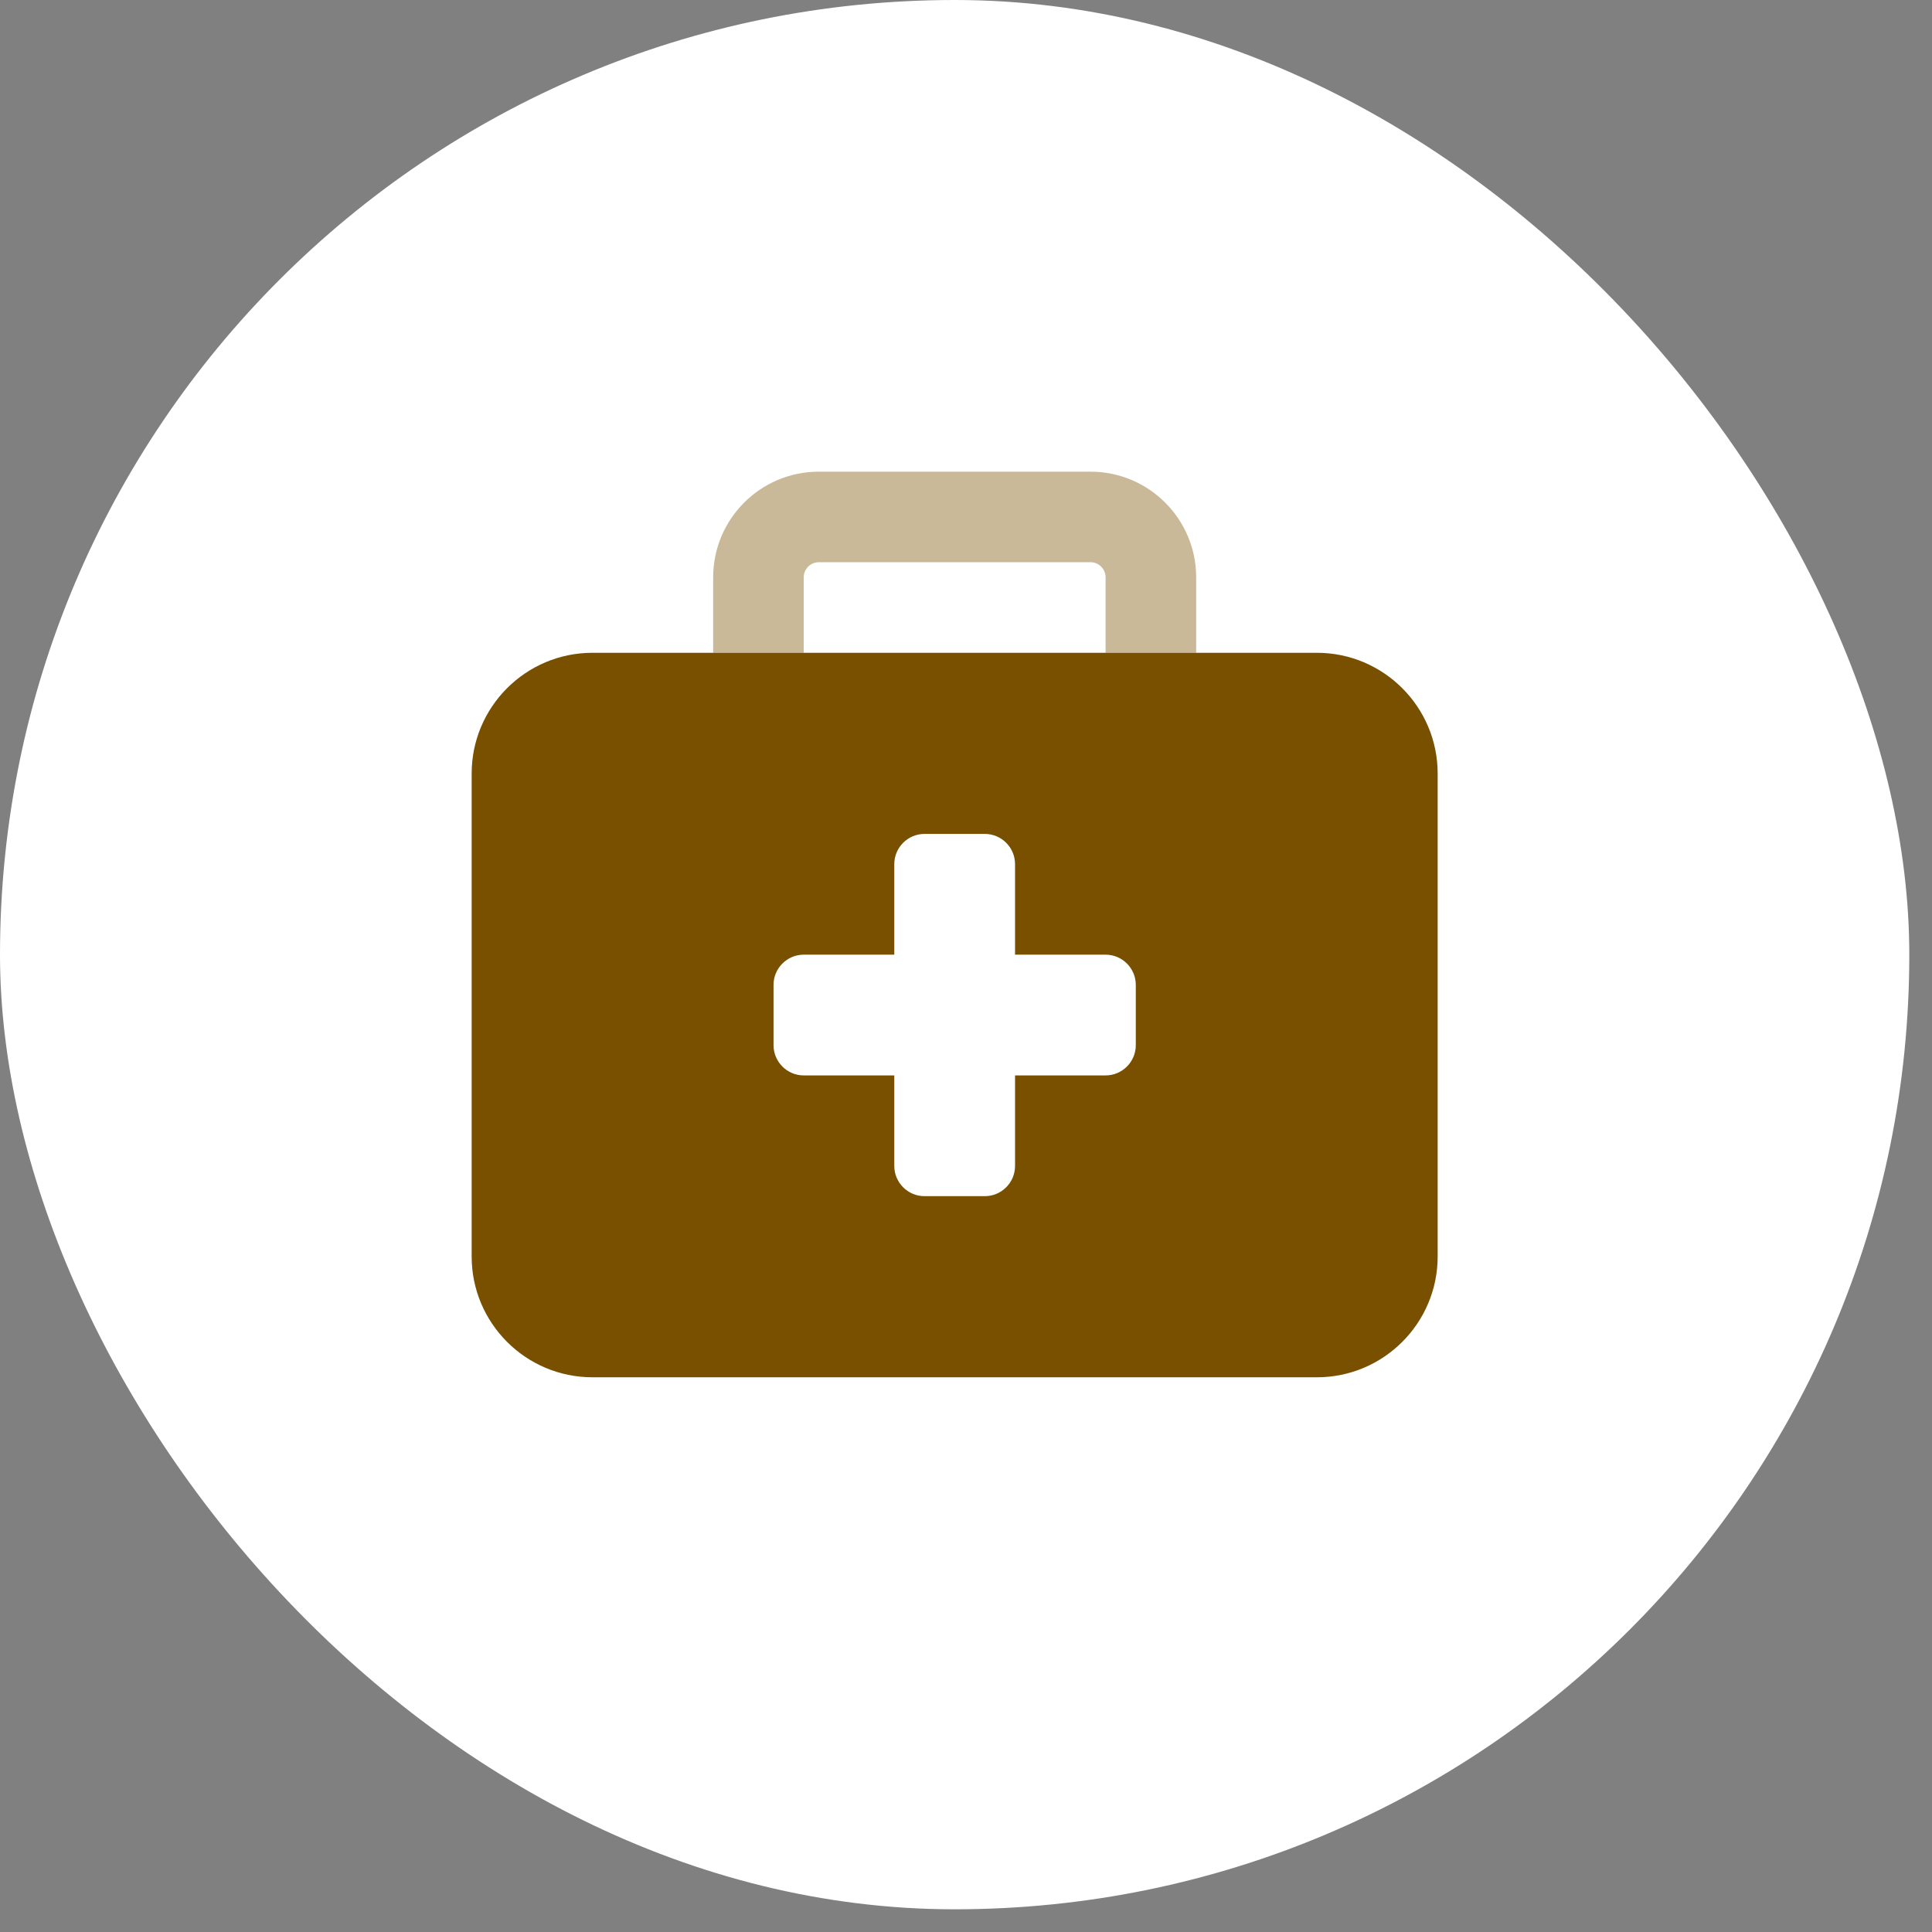
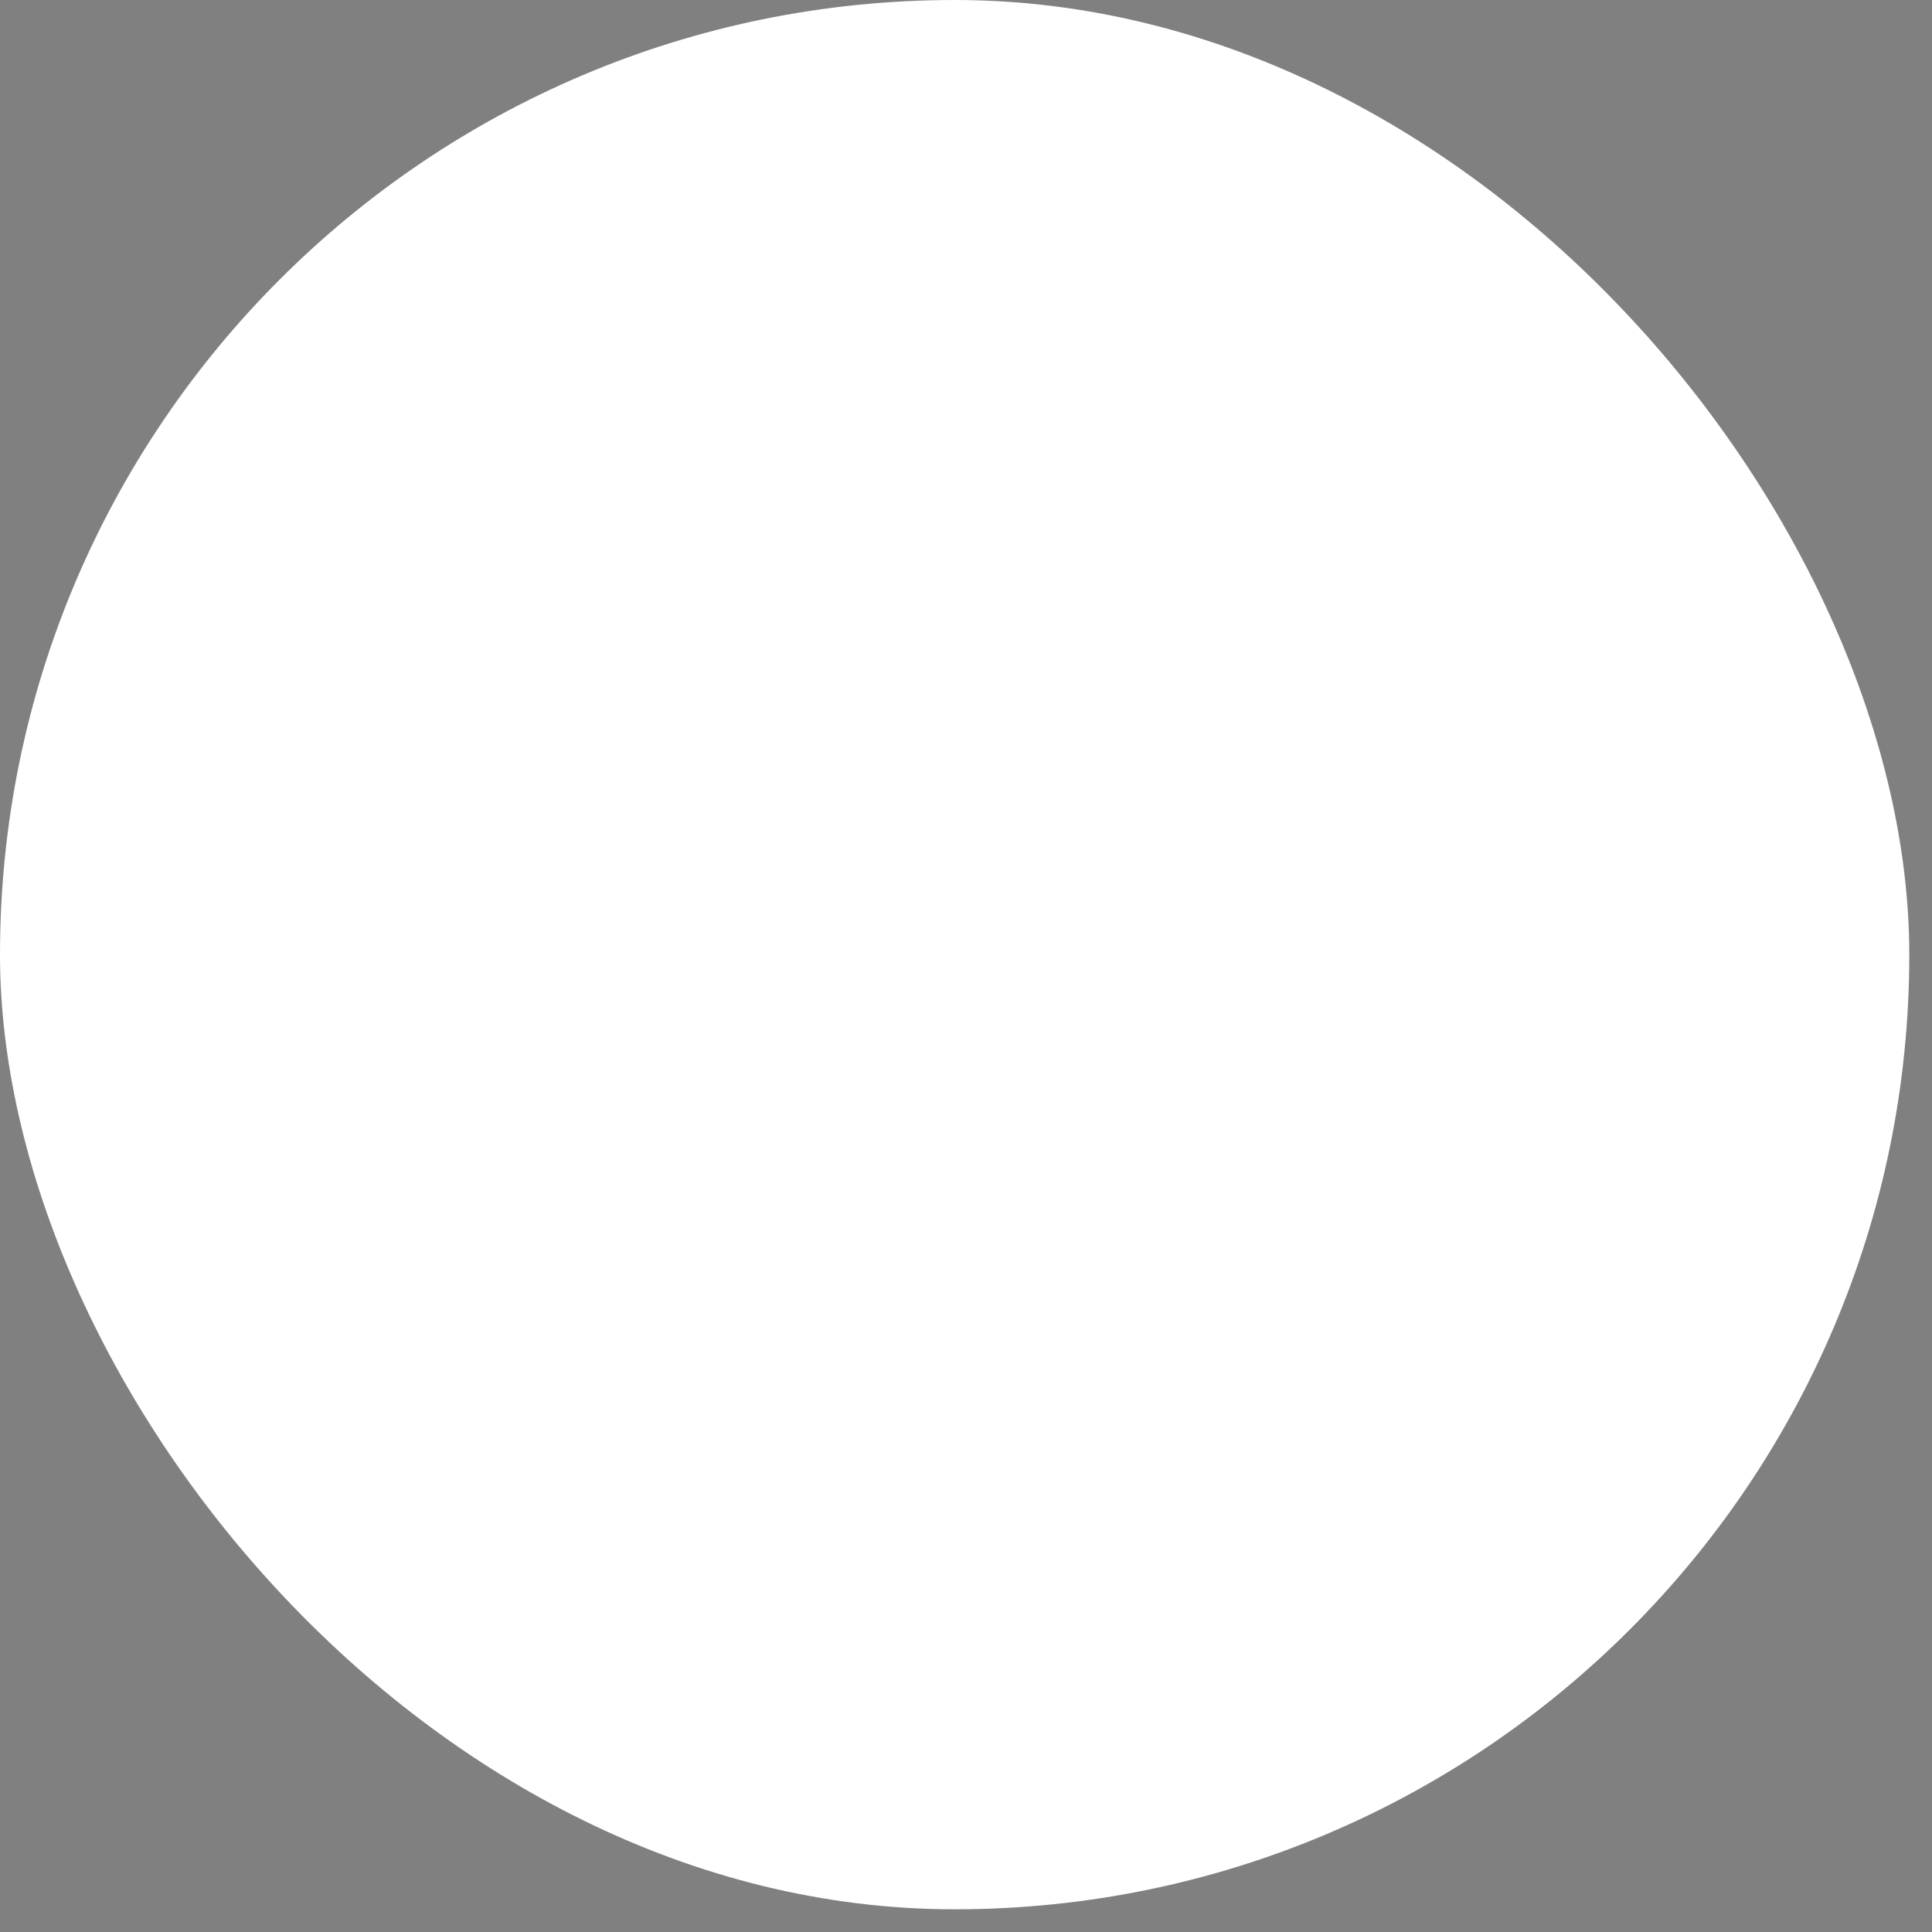
<svg xmlns="http://www.w3.org/2000/svg" width="68" height="68" viewBox="0 0 68 68" fill="none">
  <rect x="0" y="0" width="68" height="68" fill="#808080" stroke="none" />
  <rect width="67.201" height="67.201" rx="33.601" fill="white" />
  <g clip-path="url(#clip0_1987_7839)">
    <path opacity="0.4" d="M25.101 20.32V22.976H28.288V20.32C28.288 20.027 28.527 19.788 28.82 19.788H38.382C38.674 19.788 38.913 20.027 38.913 20.32V22.976H42.101V20.32C42.101 18.267 40.434 16.601 38.382 16.601H28.82C26.767 16.601 25.101 18.267 25.101 20.32Z" fill="#785000" />
-     <path d="M20.851 22.976C18.507 22.976 16.601 24.882 16.601 27.226V44.226C16.601 46.57 18.507 48.476 20.851 48.476H46.351C48.695 48.476 50.601 46.57 50.601 44.226V27.226C50.601 24.882 48.695 22.976 46.351 22.976H20.851ZM31.476 30.413C31.476 29.829 31.954 29.351 32.538 29.351H34.663C35.248 29.351 35.726 29.829 35.726 30.413V33.601H38.913C39.498 33.601 39.976 34.079 39.976 34.663V36.788C39.976 37.373 39.498 37.851 38.913 37.851H35.726V41.038C35.726 41.623 35.248 42.101 34.663 42.101H32.538C31.954 42.101 31.476 41.623 31.476 41.038V37.851H28.288C27.704 37.851 27.226 37.373 27.226 36.788V34.663C27.226 34.079 27.704 33.601 28.288 33.601H31.476V30.413Z" fill="#785000" />
  </g>
  <defs>
    <clipPath id="clip0_1987_7839">
-       <rect width="34" height="34" fill="white" transform="translate(16.601 16.601)" />
-     </clipPath>
+       </clipPath>
  </defs>
</svg>